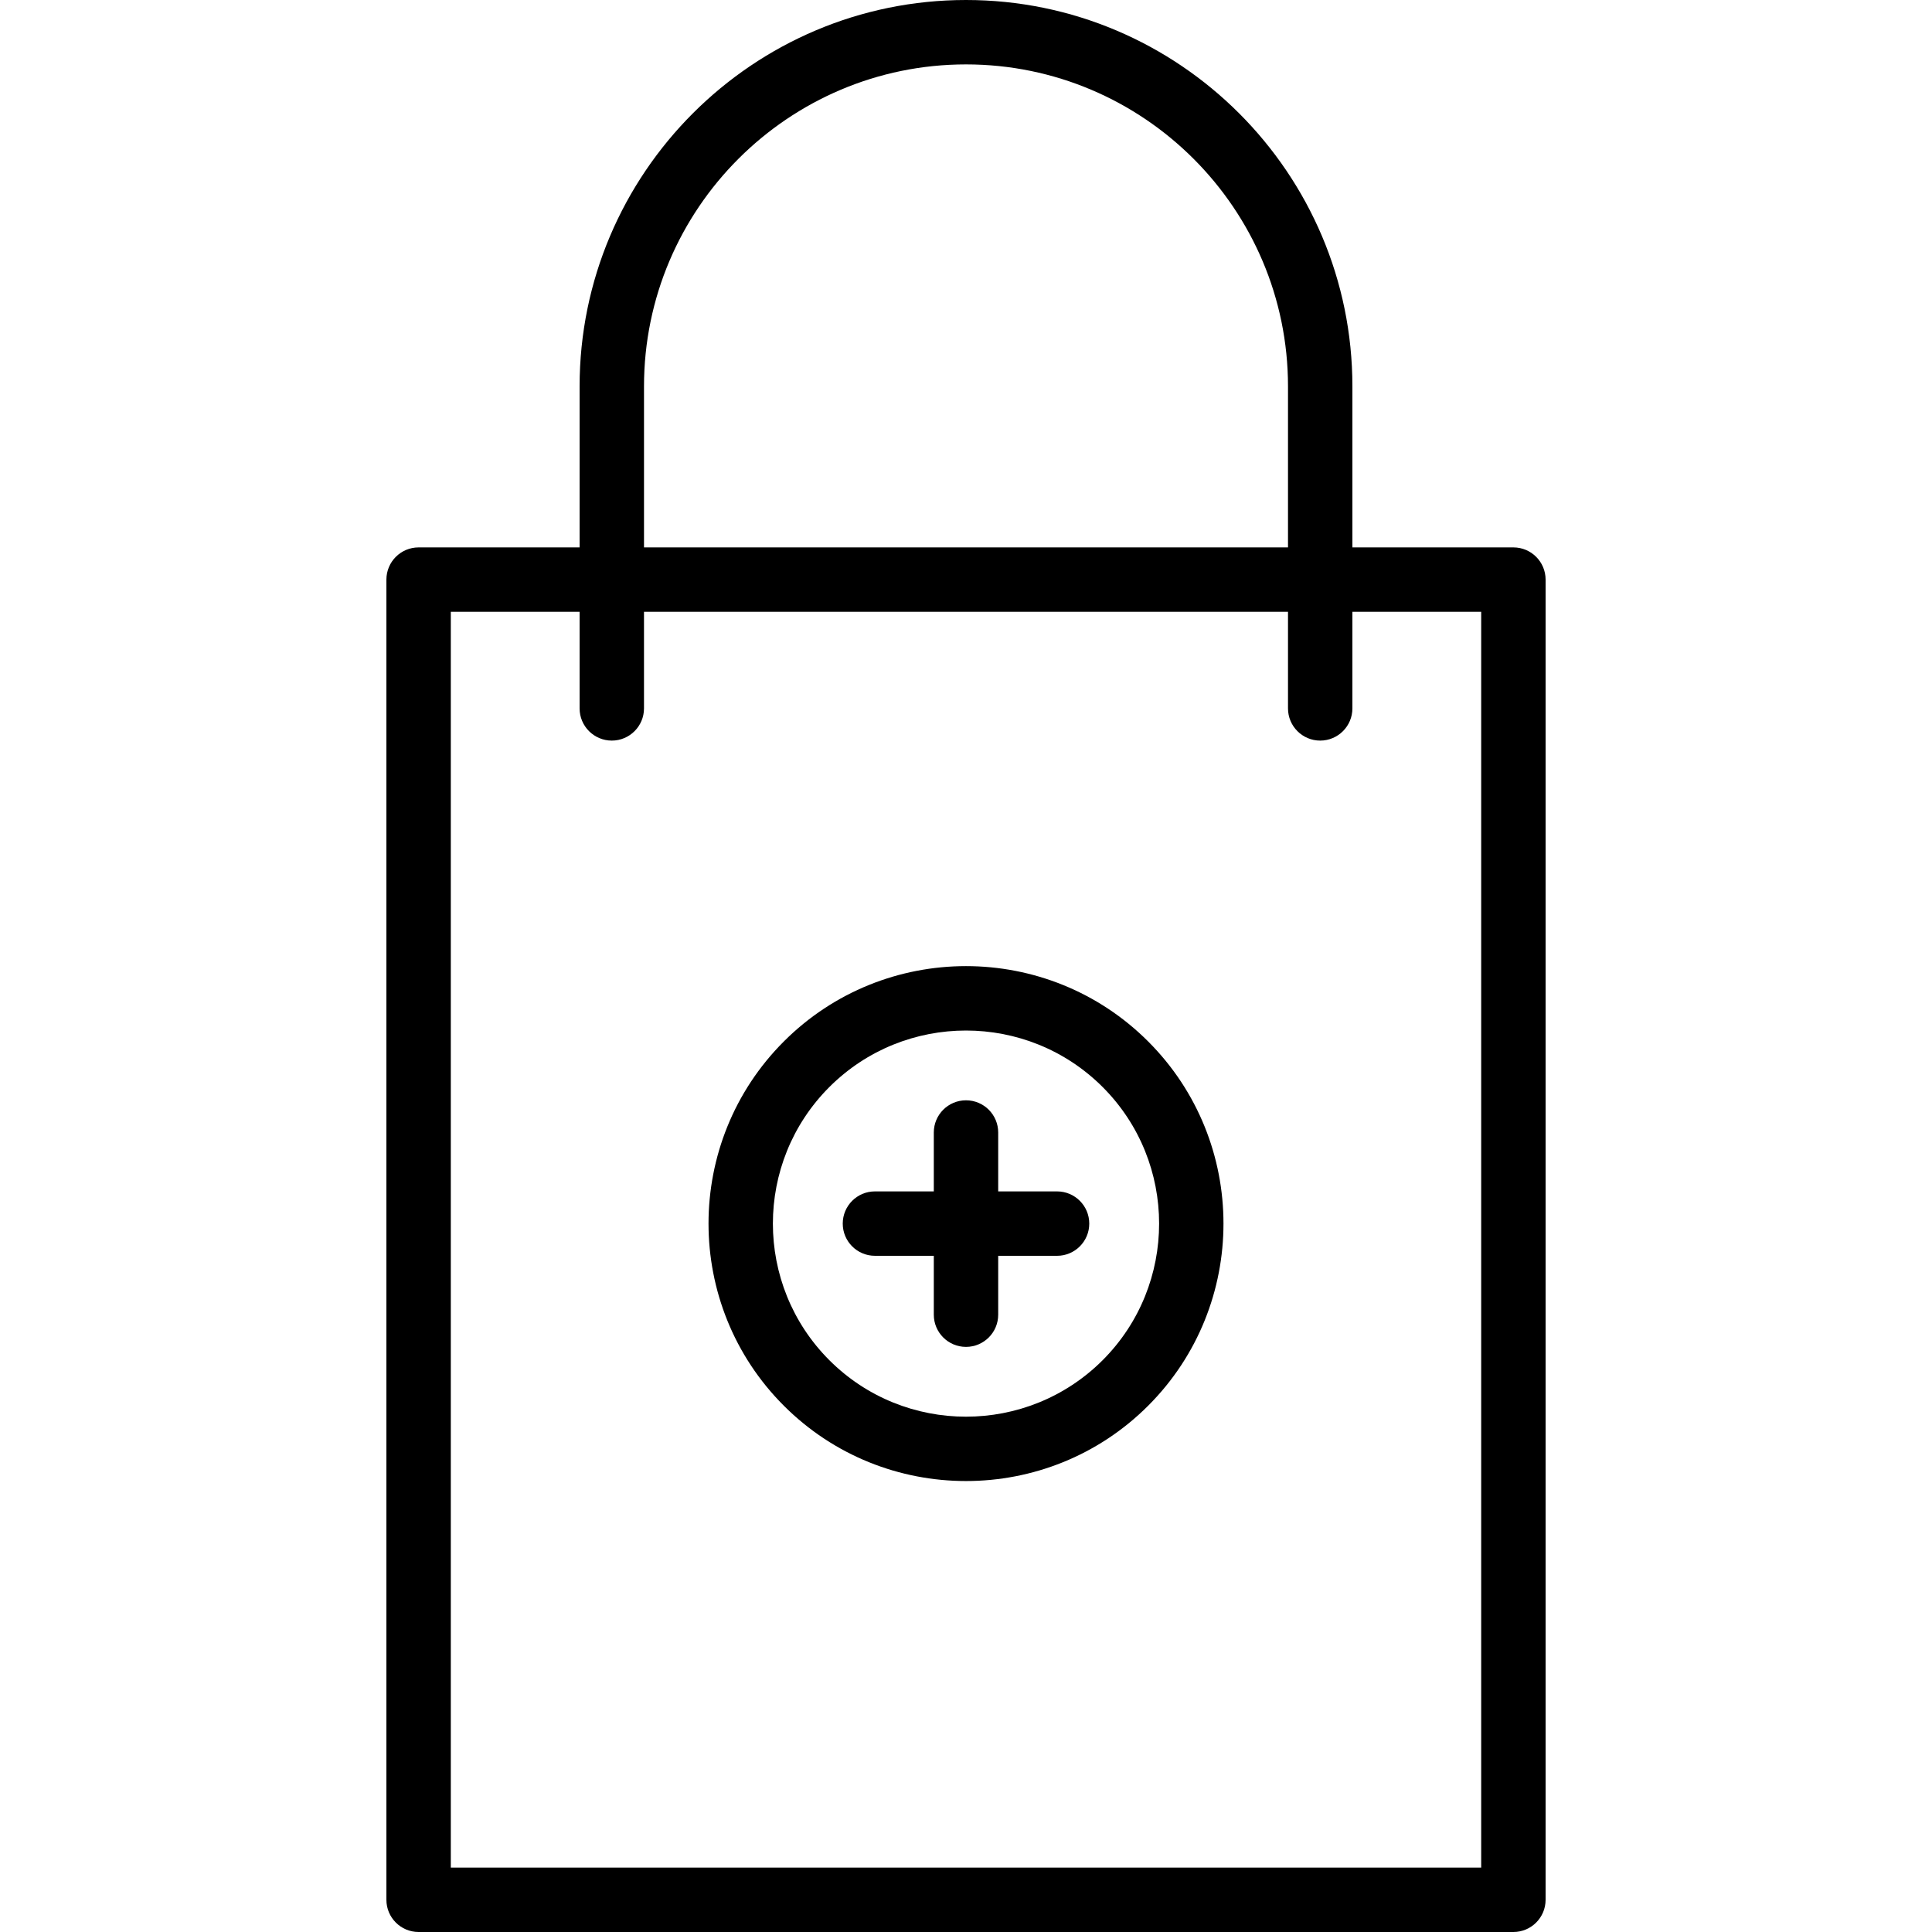
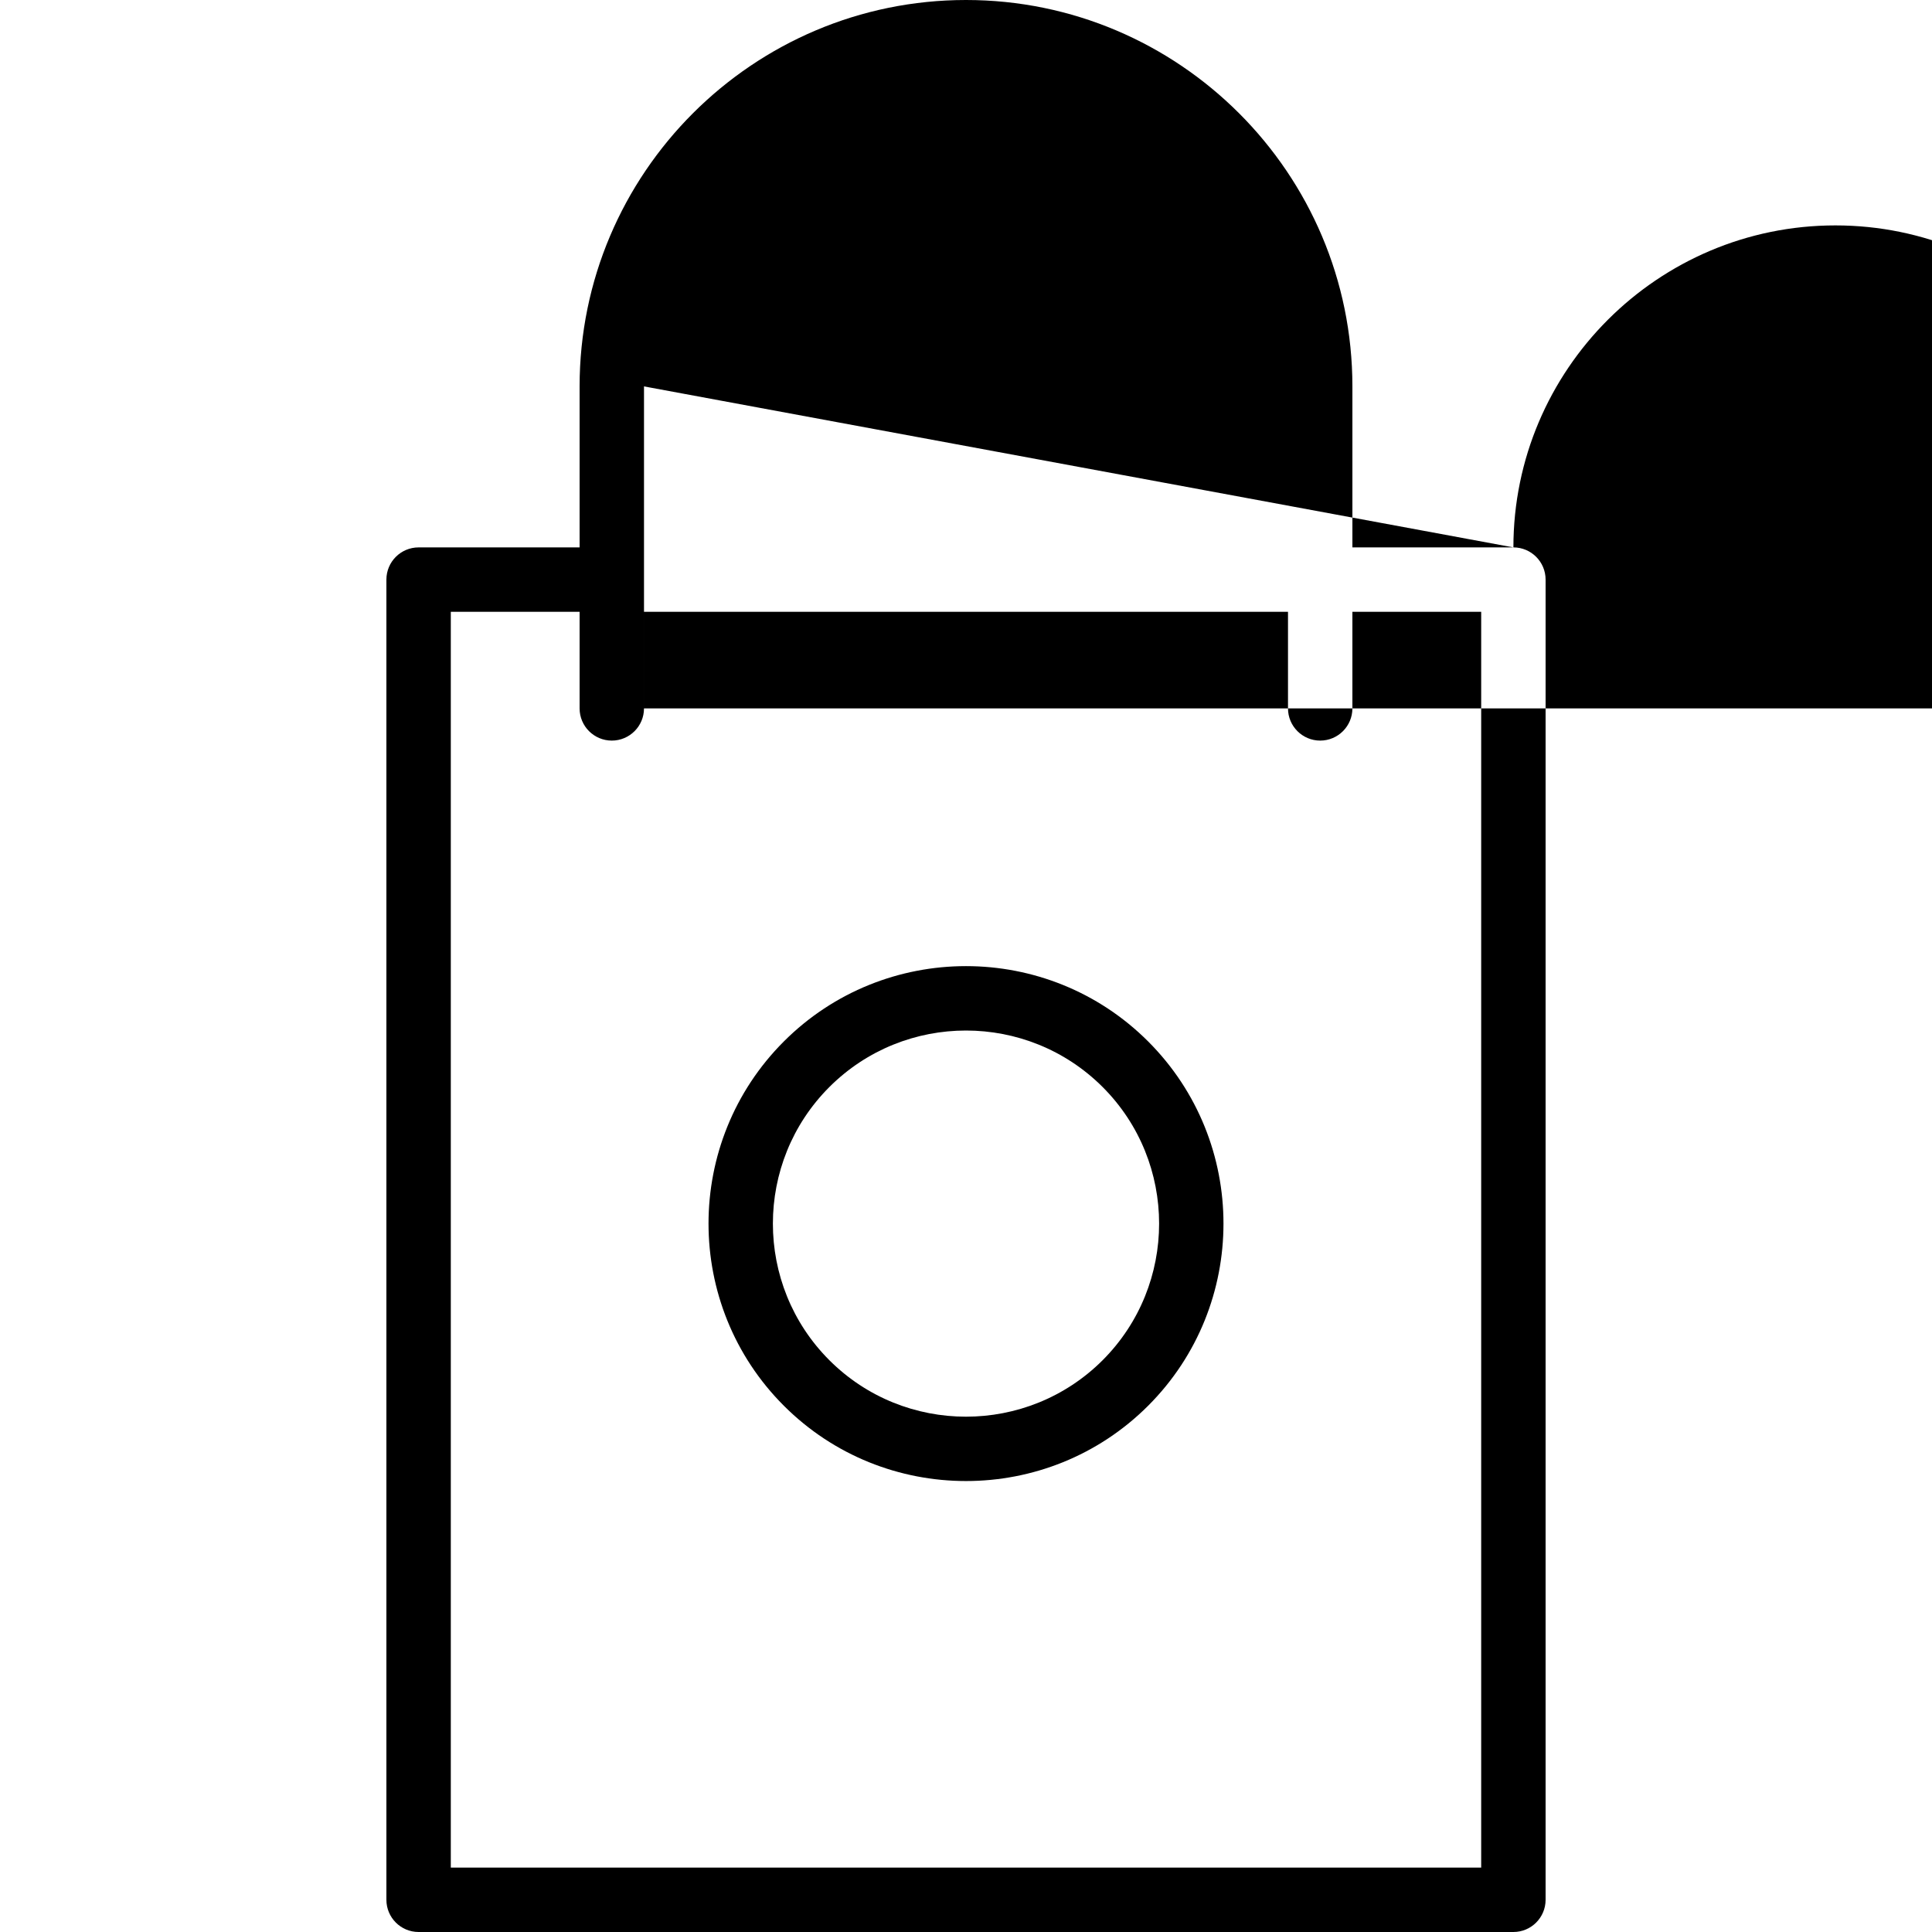
<svg xmlns="http://www.w3.org/2000/svg" version="1.1" id="Layer_1" x="0px" y="0px" viewBox="0 0 512 512" style="enable-background:new 0 0 512 512;" xml:space="preserve">
  <g>
    <g>
      <path d="M304.273,275.994c-26.615-26.615-69.931-26.615-96.546,0c-26.615,26.615-26.615,69.922,0,96.538    c13.312,13.312,30.788,19.959,48.273,19.959s34.97-6.656,48.273-19.959C330.889,345.916,330.889,302.609,304.273,275.994z     M292.207,360.474c-19.968,19.942-52.446,19.959-72.414,0c-19.959-19.959-19.959-52.446,0-72.405    c9.984-9.975,23.091-14.968,36.207-14.968c13.107,0,26.223,4.992,36.207,14.968C312.166,308.028,312.166,340.506,292.207,360.474z    " />
    </g>
  </g>
  <g>
    <g>
-       <path d="M280.132,315.733h-15.599v-15.607c0-4.71-3.814-8.533-8.533-8.533s-8.533,3.823-8.533,8.533v15.607h-15.599    c-4.719,0-8.533,3.823-8.533,8.533s3.814,8.533,8.533,8.533h15.599v15.607c0,4.71,3.814,8.533,8.533,8.533    s8.533-3.823,8.533-8.533V332.8h15.599c4.719,0,8.533-3.823,8.533-8.533S284.851,315.733,280.132,315.733z" />
-     </g>
+       </g>
  </g>
  <g>
    <g>
-       <path d="M401.067,145.067H358.4V102.4C358.4,45.935,312.465,0,256,0S153.6,45.935,153.6,102.4v42.667h-42.667    c-4.71,0-8.533,3.823-8.533,8.533v349.867c0,4.71,3.823,8.533,8.533,8.533h290.133c4.71,0,8.533-3.823,8.533-8.533V153.6    C409.6,148.89,405.777,145.067,401.067,145.067z M170.667,102.4c0-47.053,38.281-85.333,85.333-85.333    s85.333,38.281,85.333,85.333v42.667H170.667V102.4z M392.533,494.933H119.467v-332.8H153.6v25.6c0,4.71,3.823,8.533,8.533,8.533    c4.71,0,8.533-3.823,8.533-8.533v-25.6h170.667v25.6c0,4.71,3.823,8.533,8.533,8.533c4.71,0,8.533-3.823,8.533-8.533v-25.6h34.133    V494.933z" />
+       <path d="M401.067,145.067H358.4V102.4C358.4,45.935,312.465,0,256,0S153.6,45.935,153.6,102.4v42.667h-42.667    c-4.71,0-8.533,3.823-8.533,8.533v349.867c0,4.71,3.823,8.533,8.533,8.533h290.133c4.71,0,8.533-3.823,8.533-8.533V153.6    C409.6,148.89,405.777,145.067,401.067,145.067z c0-47.053,38.281-85.333,85.333-85.333    s85.333,38.281,85.333,85.333v42.667H170.667V102.4z M392.533,494.933H119.467v-332.8H153.6v25.6c0,4.71,3.823,8.533,8.533,8.533    c4.71,0,8.533-3.823,8.533-8.533v-25.6h170.667v25.6c0,4.71,3.823,8.533,8.533,8.533c4.71,0,8.533-3.823,8.533-8.533v-25.6h34.133    V494.933z" />
    </g>
  </g>
  <g>
</g>
  <g>
</g>
  <g>
</g>
  <g>
</g>
  <g>
</g>
  <g>
</g>
  <g>
</g>
  <g>
</g>
  <g>
</g>
  <g>
</g>
  <g>
</g>
  <g>
</g>
  <g>
</g>
  <g>
</g>
  <g>
</g>
</svg>